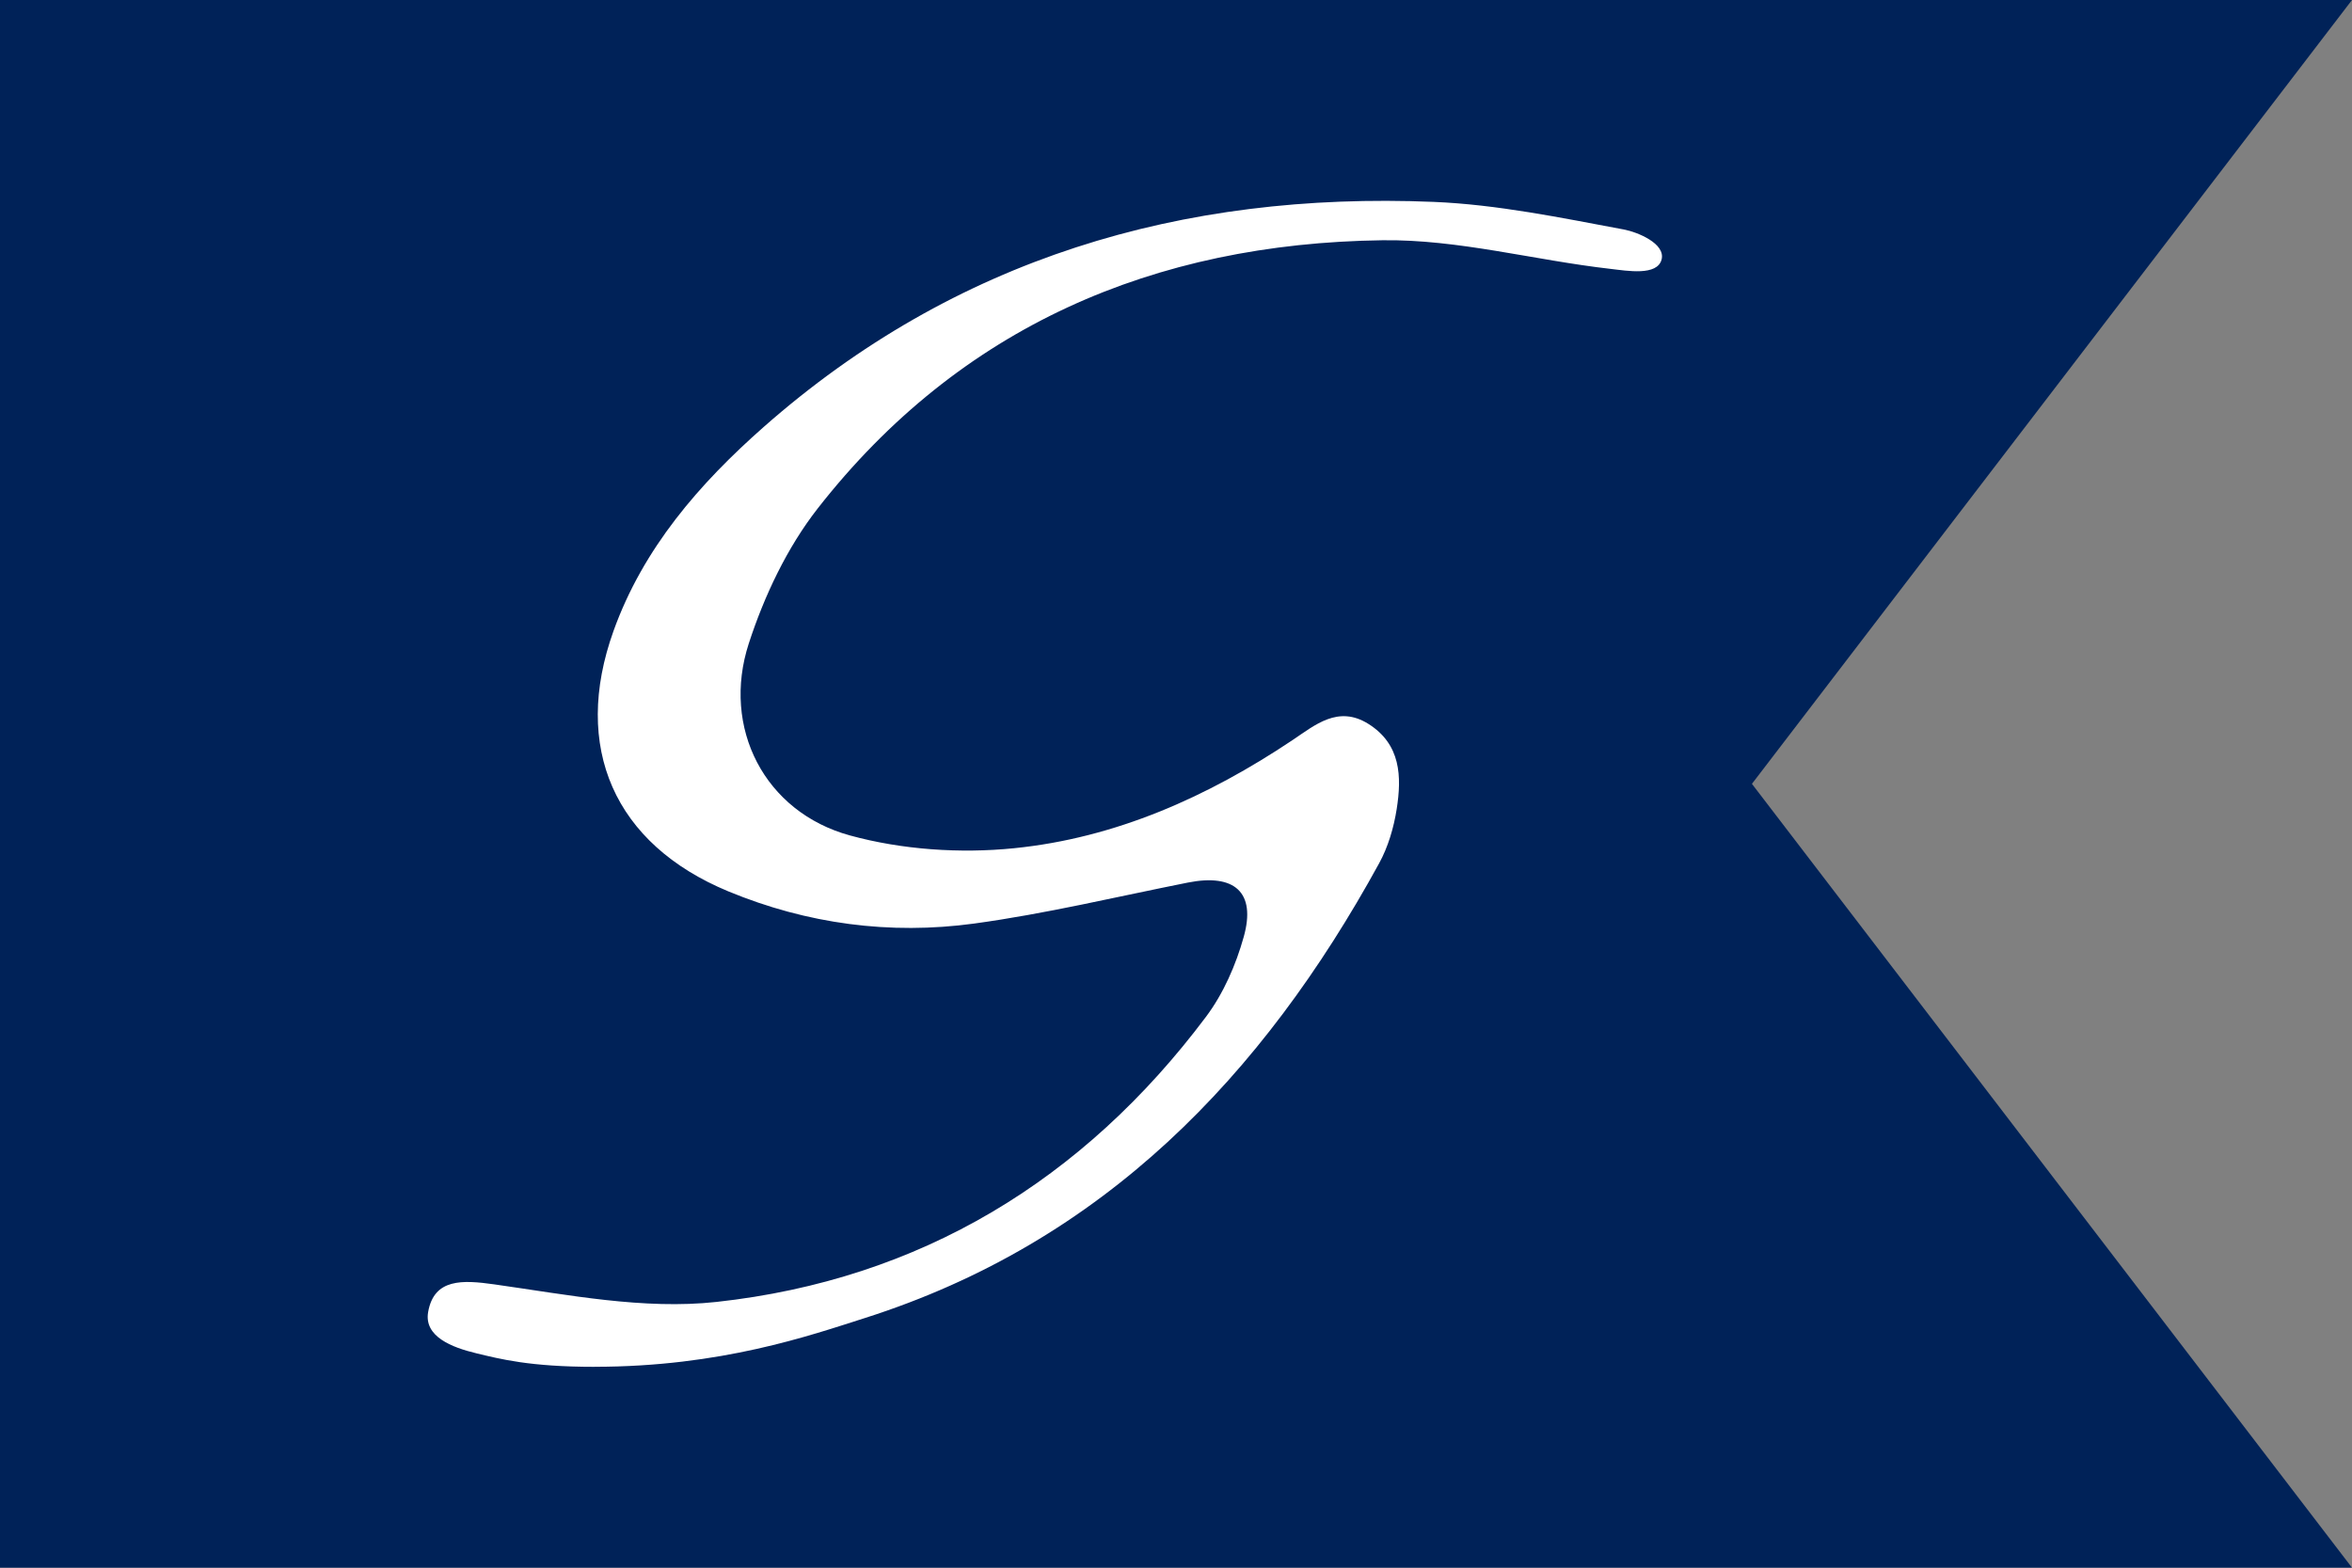
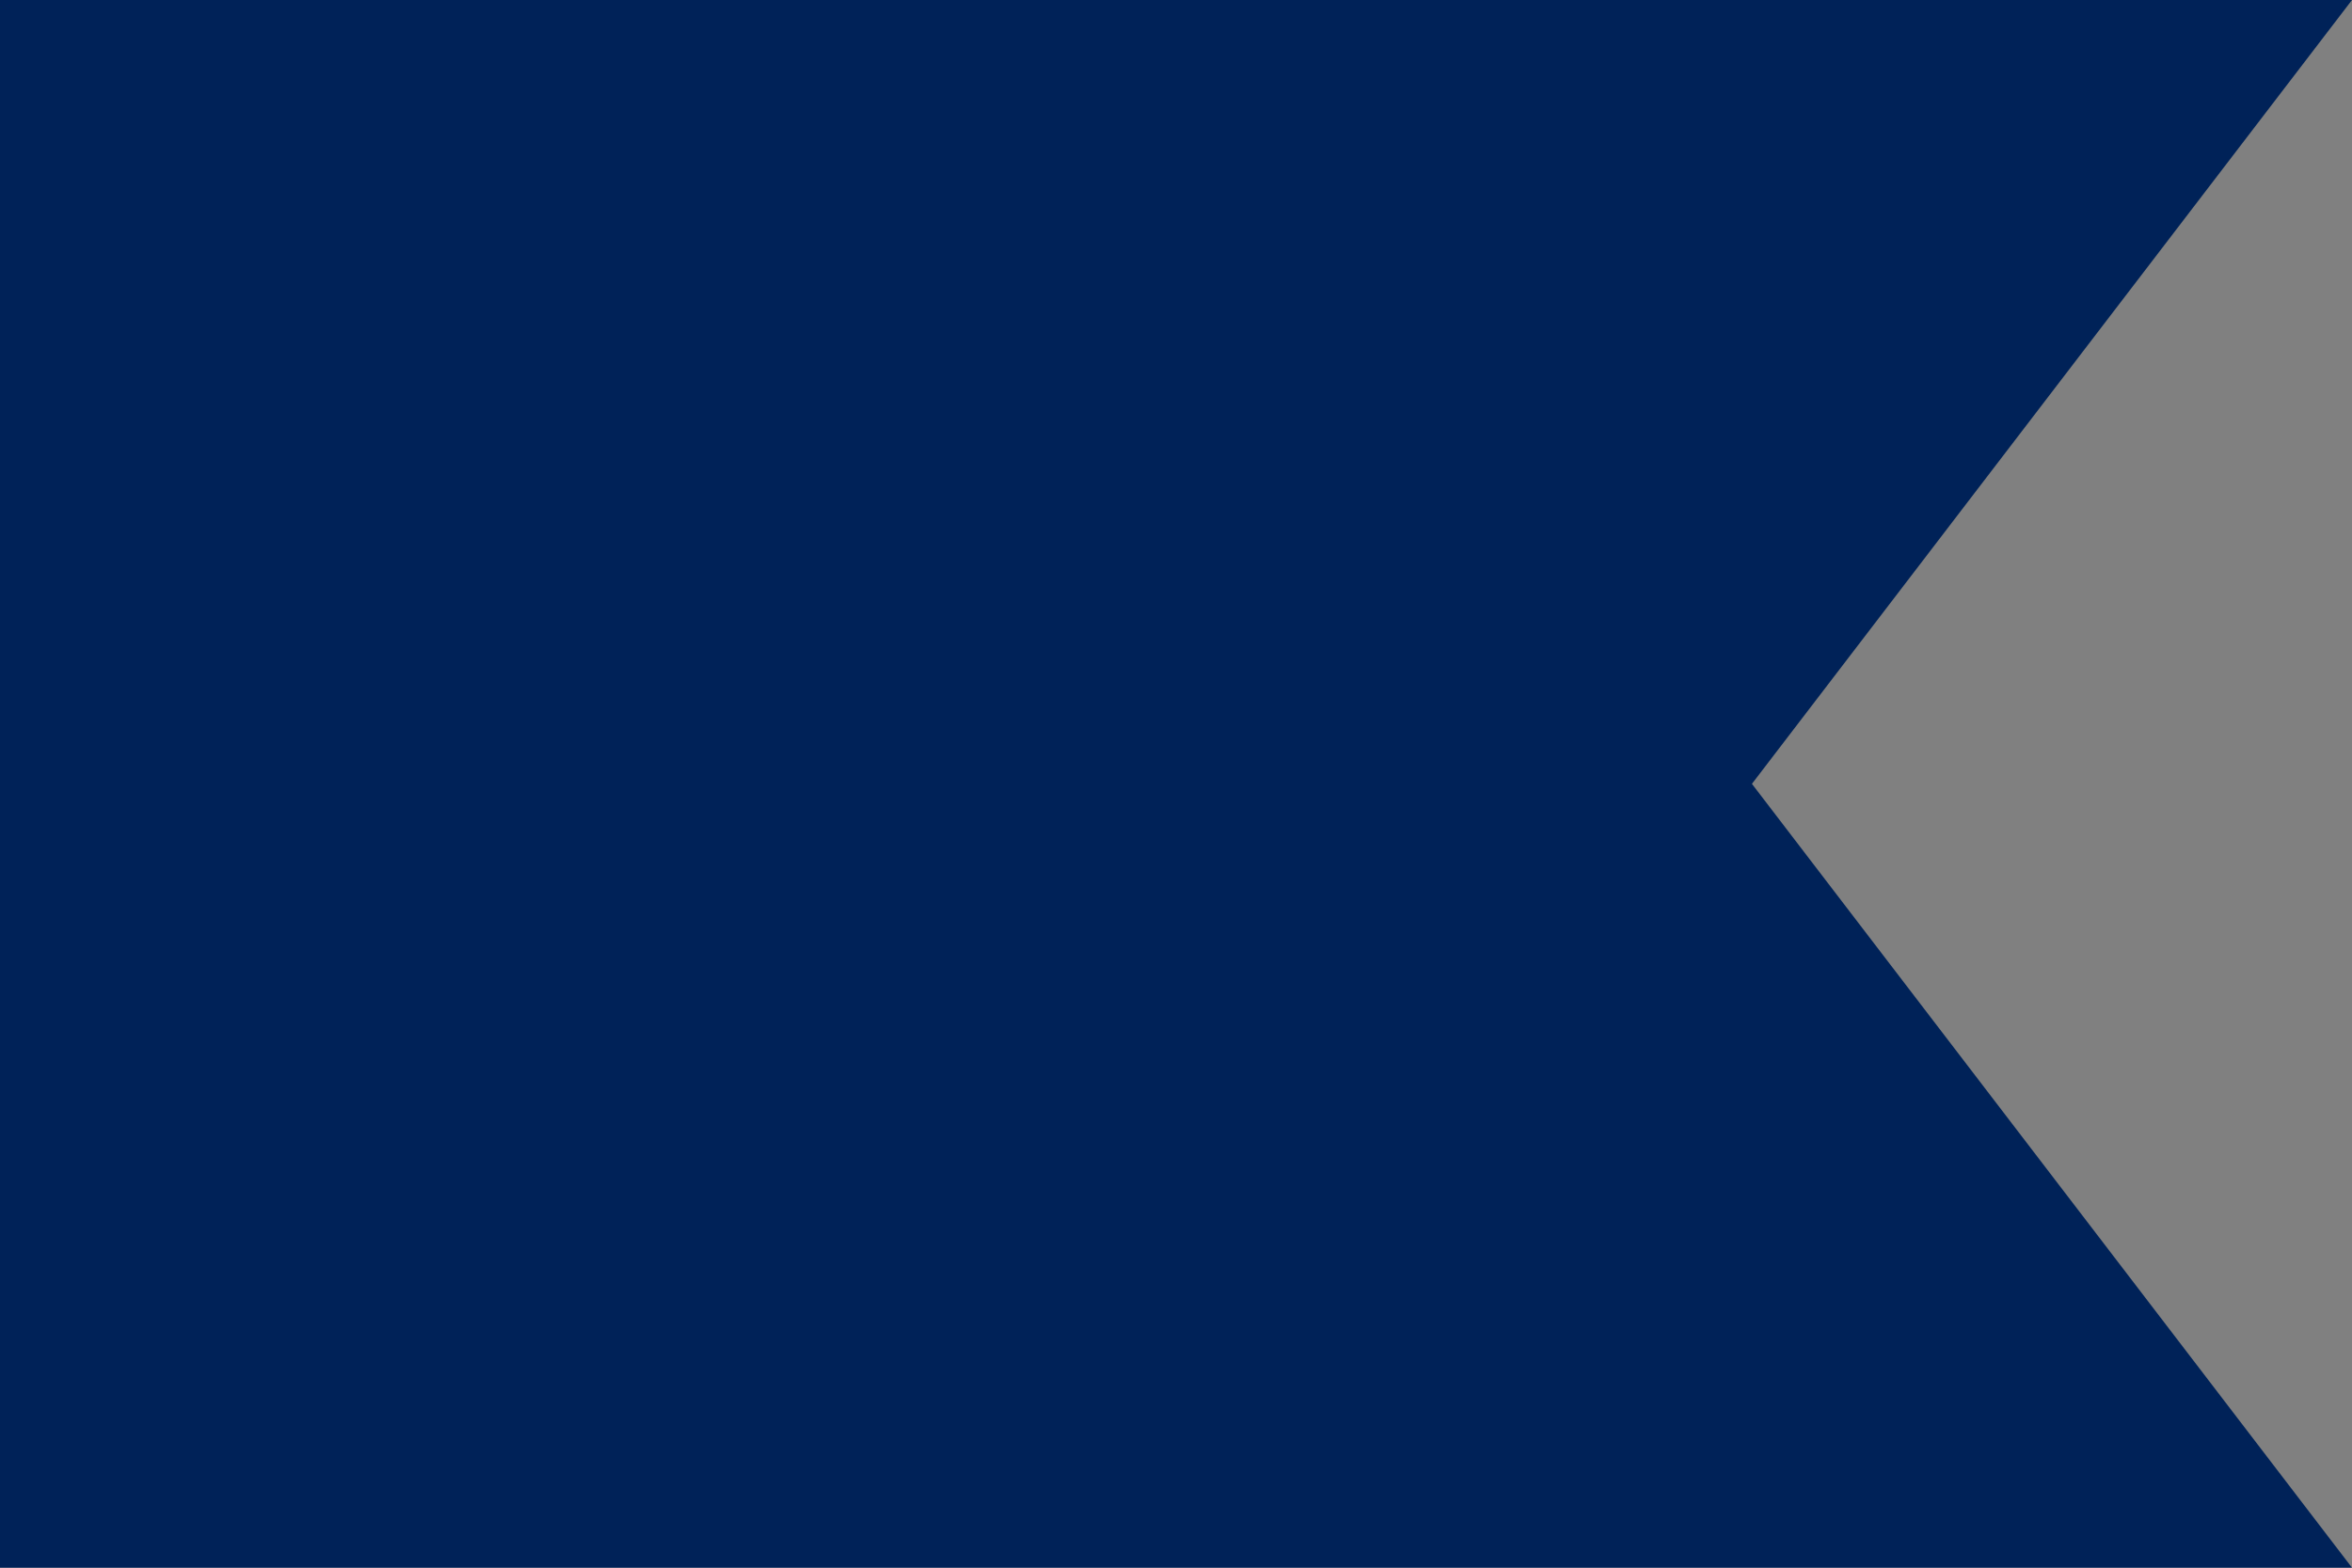
<svg xmlns="http://www.w3.org/2000/svg" id="a" width="600" height="400" viewBox="0 0 600 400">
  <rect x="0" y="0" width="600" height="400" fill="#808080" stroke="none" />
  <polygon points="0 0 0 400 600 400 446.92 200 600 0 0 0" fill="#002258" />
-   <path d="M151.66,348.75c-16.55,0-24.17-2.02-30.09-3.44-6.32-1.51-13.46-4.29-12.35-10.56,1.52-8.56,8.72-8.19,16.87-7.04,18.78,2.65,38.16,6.51,56.69,4.48,51.98-5.69,93.63-31.11,124.86-72.74,4.46-5.94,7.65-13.27,9.65-20.45,3.17-11.35-2.37-16.17-14.26-13.81-18.16,3.61-36.23,7.96-54.55,10.46-21.43,2.92-42.6,.1-62.69-8.22-29.12-12.07-39.92-36.77-29.29-66.42,7.56-21.1,21.89-37.58,38.31-52.06,48.71-42.94,106.65-60.09,170.88-57.44,16.26,.67,32.47,4.04,48.53,7.04,3.57,.67,10.67,3.61,9.66,7.64-1.08,4.29-8.81,2.9-13,2.42-19.47-2.21-38.89-7.58-58.26-7.31-58.17,.8-107.7,21.98-144.02,68.43-7.83,10.02-13.63,22.31-17.58,34.45-7,21.51,4.01,43.02,25.82,48.99,13.29,3.64,28.08,4.65,41.83,3.26,25.91-2.6,49.41-13.11,71.04-27.58,5.78-3.87,11.66-8.97,19.36-4.15,8.31,5.21,8.53,13.46,7.23,21.73-.75,4.75-2.18,9.66-4.49,13.86-29.72,54.24-70.35,96.64-131.18,116.01-13.93,4.44-36.71,12.44-68.98,12.44Z" fill="#fff" />
</svg>